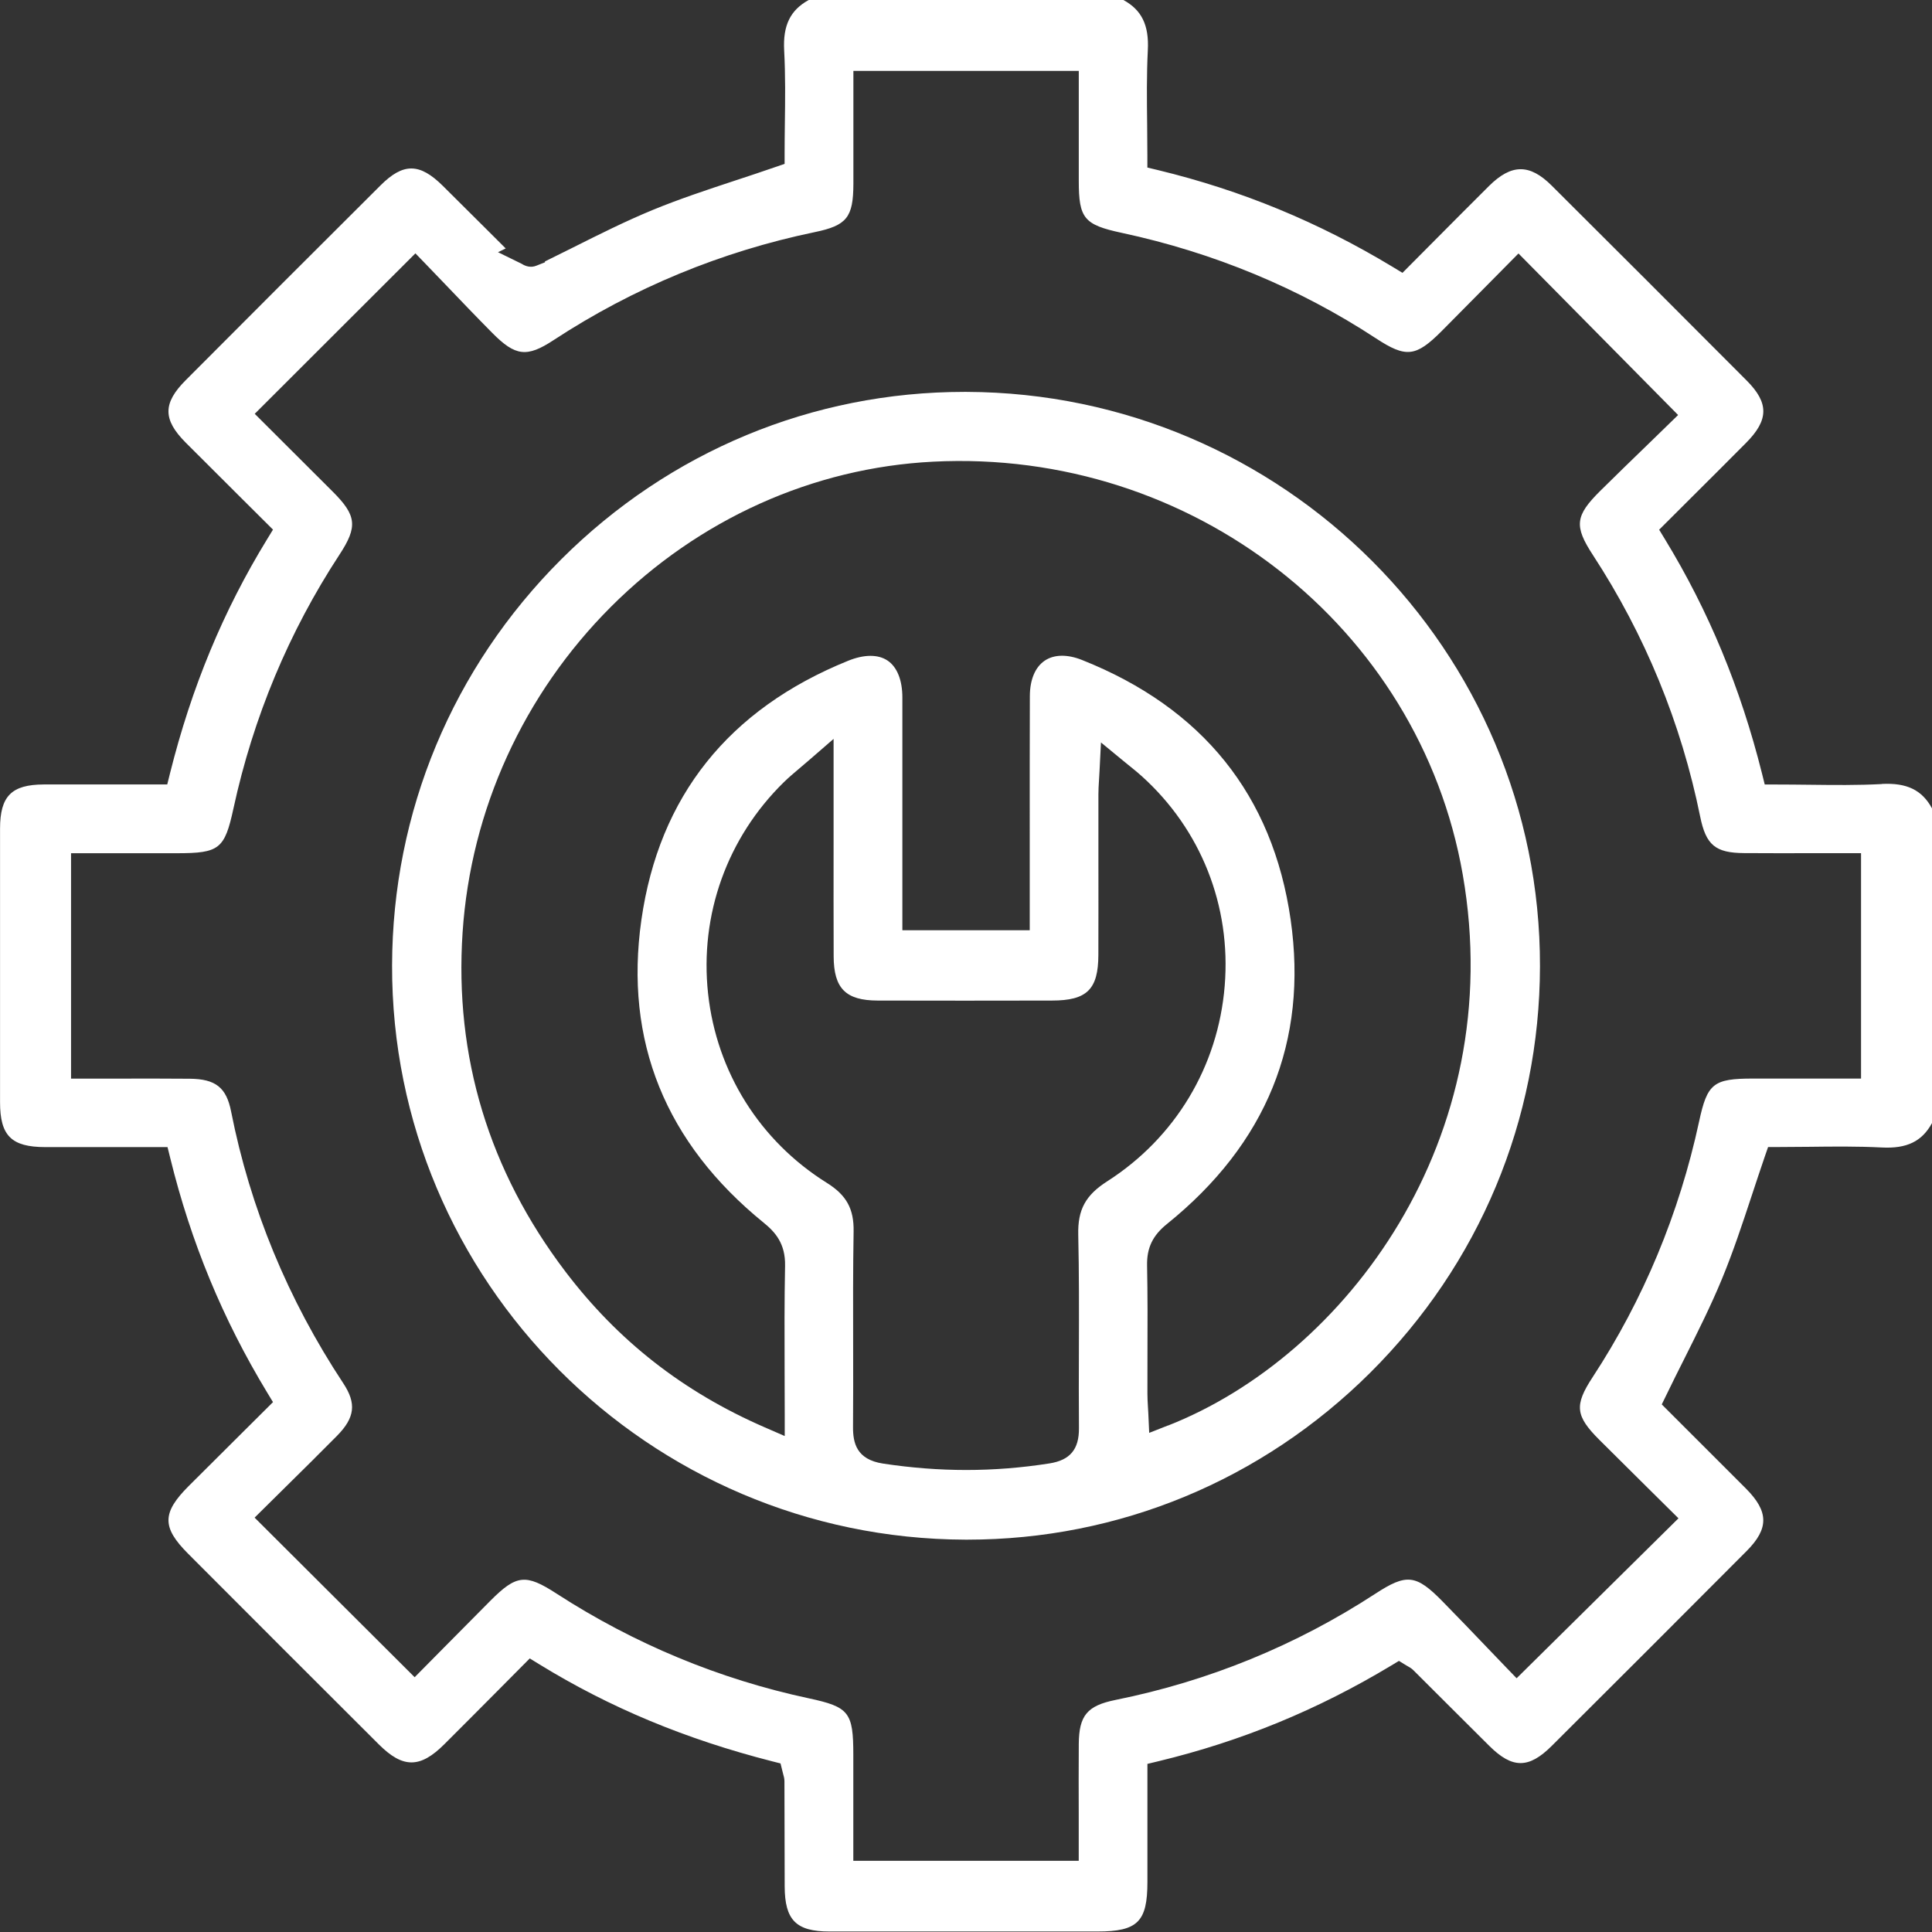
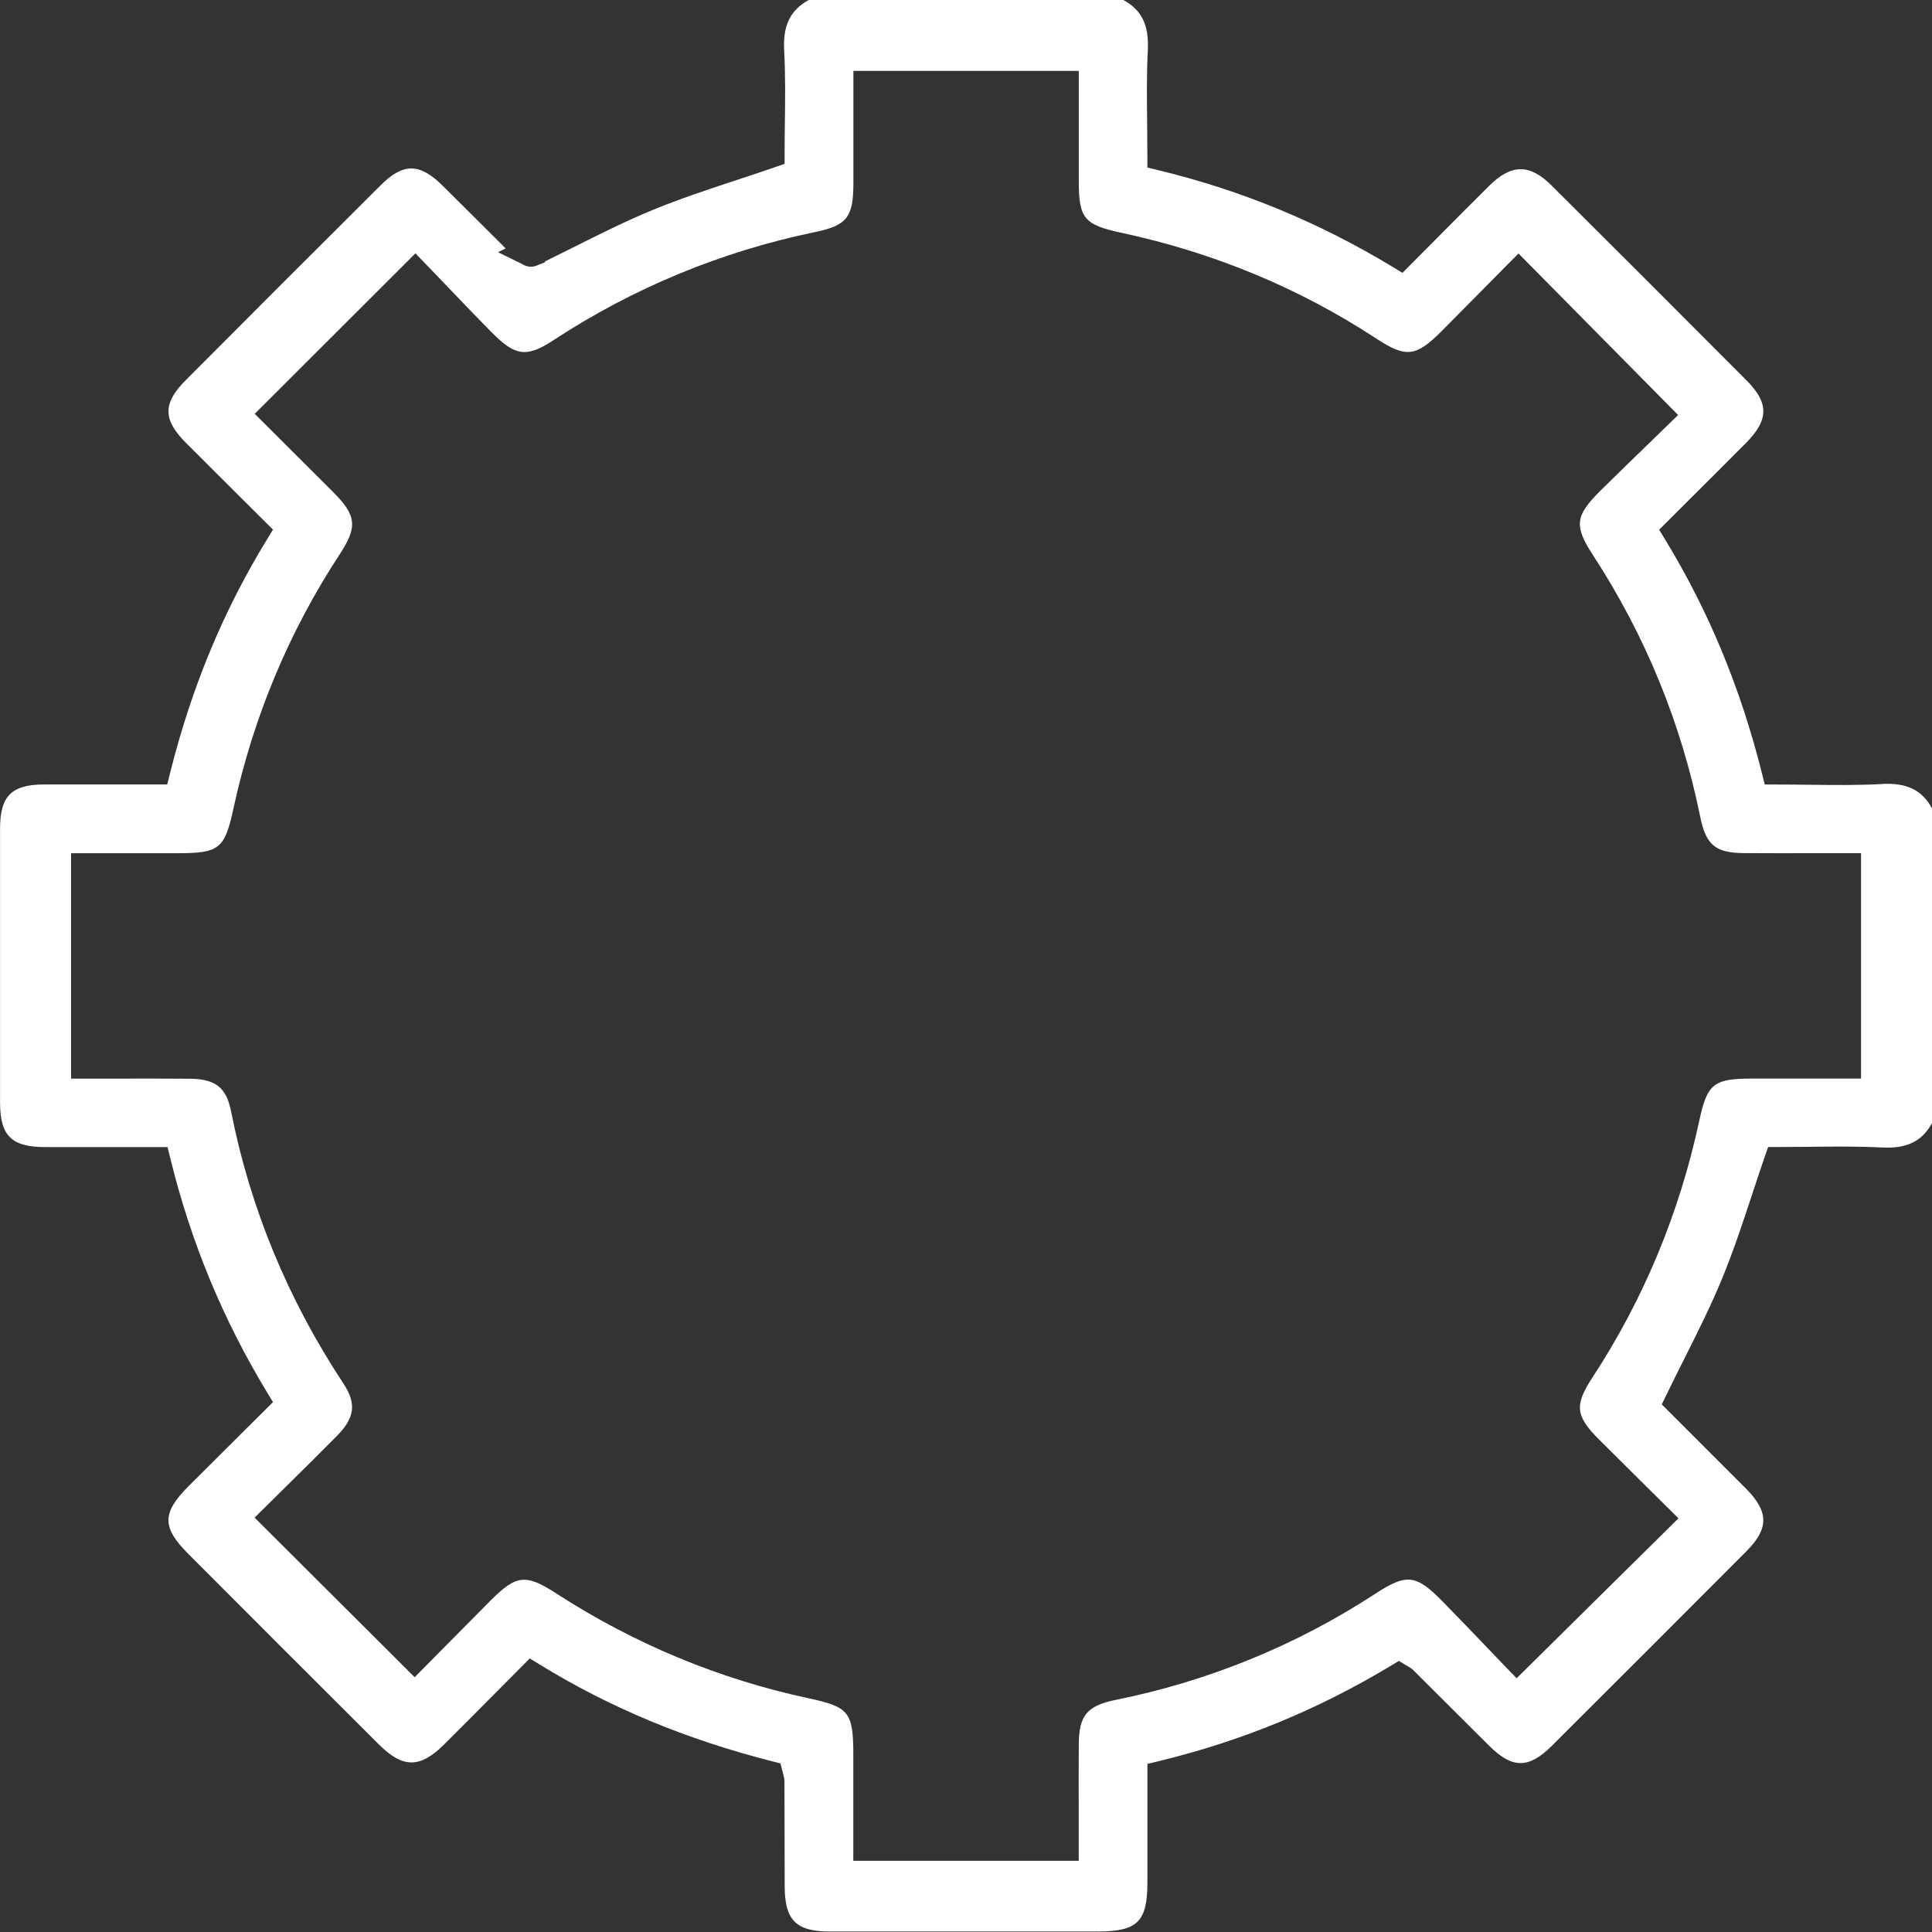
<svg xmlns="http://www.w3.org/2000/svg" width="80" height="80" viewBox="0 0 80 80" fill="none">
  <rect x="0" y="0" width="80" height="80" fill="#333333" stroke="none" />
  <path d="M77.924 32.466C76.919 32.519 75.936 32.507 74.895 32.495C74.449 32.49 73.998 32.485 73.54 32.485H73.074L72.962 32.034C72.07 28.478 70.755 25.304 68.946 22.335L68.702 21.934L70.036 20.603C70.798 19.844 71.549 19.095 72.299 18.34C73.246 17.388 73.253 16.686 72.325 15.756C69.452 12.873 66.812 10.233 64.256 7.689C63.34 6.775 62.586 6.78 61.657 7.701C60.91 8.443 60.168 9.19 59.421 9.942L58.073 11.298L57.672 11.054C54.6 9.198 51.426 7.887 47.966 7.047L47.51 6.938V6.467C47.51 6.024 47.505 5.582 47.501 5.141C47.489 4.136 47.477 3.1 47.529 2.076C47.582 1.043 47.276 0.413 46.517 0H33.487C32.721 0.422 32.418 1.052 32.47 2.076C32.525 3.107 32.513 4.136 32.499 5.129C32.494 5.546 32.489 5.957 32.489 6.36V6.785L32.088 6.923C31.54 7.114 30.995 7.293 30.458 7.47C29.26 7.866 28.127 8.241 27.022 8.696C25.912 9.155 24.852 9.684 23.729 10.248C23.344 10.441 22.955 10.634 22.566 10.825V10.861L22.203 11.004C21.982 11.092 21.762 11.028 21.605 10.925L20.621 10.443L20.941 10.288C20.674 10.023 20.409 9.756 20.142 9.491C19.543 8.892 18.941 8.296 18.34 7.699C17.376 6.742 16.698 6.737 15.758 7.675C12.994 10.429 10.278 13.143 7.689 15.744C6.739 16.696 6.739 17.371 7.686 18.324C8.436 19.075 9.187 19.825 9.951 20.584L11.304 21.93L11.059 22.331C9.247 25.288 7.93 28.459 7.037 32.032L6.925 32.483H4.994C3.92 32.483 2.866 32.48 1.813 32.483C0.477 32.488 0.002 32.965 0.002 34.313C-0.001 38.091 -0.001 41.869 0.002 45.644C0.002 47.029 0.474 47.496 1.868 47.499C2.925 47.501 3.985 47.499 5.049 47.499H6.937L7.049 47.952C7.908 51.444 9.221 54.62 11.061 57.658L11.304 58.059L10.008 59.348C9.273 60.078 8.543 60.803 7.818 61.529C6.705 62.641 6.698 63.242 7.787 64.333C10.416 66.97 13.051 69.603 15.688 72.233C16.686 73.228 17.397 73.225 18.399 72.225C19.132 71.495 19.86 70.762 20.595 70.023L21.936 68.672L22.34 68.92C25.246 70.707 28.399 72.02 31.974 72.932L32.32 73.02L32.406 73.368C32.418 73.414 32.427 73.45 32.434 73.478C32.456 73.555 32.48 73.641 32.482 73.753C32.482 74.459 32.487 75.163 32.487 75.867C32.487 76.614 32.489 77.364 32.492 78.111C32.496 79.507 32.964 79.979 34.346 79.979C37.341 79.979 40.334 79.979 43.329 79.979H45.443C47.107 79.979 47.512 79.576 47.512 77.931C47.512 76.9 47.512 75.872 47.512 74.839V73.039L47.968 72.929C51.412 72.097 54.567 70.798 57.617 68.961L57.927 68.774L58.235 68.963C58.261 68.98 58.283 68.992 58.302 69.001C58.361 69.035 58.445 69.08 58.526 69.161C58.951 69.584 59.373 70.006 59.796 70.428C60.421 71.051 61.044 71.674 61.669 72.294C62.624 73.242 63.302 73.242 64.254 72.294C66.927 69.634 69.64 66.918 72.323 64.226C73.251 63.295 73.244 62.593 72.299 61.641C71.549 60.887 70.795 60.135 70.06 59.403L68.81 58.154L68.996 57.773C69.244 57.257 69.497 56.754 69.748 56.255C70.311 55.131 70.845 54.066 71.301 52.961C71.764 51.84 72.141 50.701 72.54 49.494C72.714 48.964 72.891 48.432 73.074 47.897L73.213 47.496H73.638C74.06 47.496 74.485 47.492 74.91 47.487C75.895 47.475 76.912 47.463 77.924 47.515C78.957 47.568 79.585 47.265 80 46.504V33.473C79.587 32.712 78.96 32.409 77.924 32.461V32.466ZM77.062 44.661H72.592C70.946 44.661 70.695 44.862 70.356 46.439C69.533 50.255 68.048 53.818 65.946 57.028C65.182 58.193 65.232 58.629 66.232 59.627C66.888 60.281 67.545 60.932 68.196 61.577L69.502 62.87L62.8 69.493L62.38 69.058C62.125 68.793 61.865 68.522 61.6 68.245C60.994 67.612 60.369 66.958 59.734 66.312C58.636 65.192 58.245 65.149 56.951 65.992C53.665 68.135 50.042 69.615 46.185 70.392C45.019 70.629 44.68 71.034 44.67 72.209C44.663 73.173 44.665 74.135 44.668 75.12V77.051H35.334V72.667C35.334 70.901 35.16 70.681 33.487 70.323C29.778 69.529 26.263 68.07 23.041 65.985C21.769 65.161 21.385 65.202 20.313 66.276C19.669 66.922 19.027 67.572 18.404 68.202L17.17 69.45L10.543 62.842L10.97 62.419C11.261 62.13 11.555 61.839 11.853 61.546C12.543 60.866 13.257 60.159 13.956 59.453C14.695 58.703 14.767 58.116 14.216 57.281C11.92 53.806 10.357 50.019 9.569 46.022C9.374 45.033 8.927 44.678 7.861 44.668C6.877 44.659 5.911 44.661 4.887 44.663C4.443 44.663 3.994 44.663 3.539 44.663H2.942V35.33H7.331C9.085 35.33 9.302 35.156 9.667 33.476C10.486 29.7 11.963 26.163 14.058 22.965C14.817 21.808 14.767 21.345 13.779 20.359L10.548 17.135L17.201 10.491L17.624 10.928C17.891 11.205 18.161 11.489 18.438 11.775C19.07 12.436 19.724 13.119 20.387 13.789C21.342 14.753 21.817 14.811 22.924 14.083C26.22 11.923 29.859 10.417 33.745 9.61C35.064 9.336 35.332 9 35.337 7.618C35.339 6.687 35.337 5.759 35.337 4.809V2.935H44.67V4.778C44.67 5.685 44.67 6.587 44.67 7.489C44.67 9.045 44.887 9.307 46.45 9.642C50.262 10.46 53.801 11.93 56.973 14.009C58.221 14.827 58.626 14.782 59.696 13.71C60.34 13.064 60.98 12.415 61.614 11.773L62.877 10.496L69.487 17.185L69.055 17.605C68.786 17.868 68.511 18.135 68.23 18.407C67.588 19.028 66.924 19.672 66.266 20.323C65.223 21.357 65.173 21.779 65.958 22.982C68.118 26.29 69.614 29.934 70.401 33.815C70.64 34.993 71.031 35.318 72.222 35.325C73.186 35.332 74.151 35.33 75.134 35.328H77.062V44.659V44.661Z" fill="white" />
-   <path d="M40.018 16.227C39.99 16.227 39.961 16.227 39.935 16.227C33.649 16.227 27.723 18.687 23.241 23.159C18.738 27.653 16.251 33.622 16.235 39.968C16.201 53.043 26.852 63.713 39.975 63.754C39.999 63.754 40.026 63.754 40.052 63.754C46.331 63.754 52.252 61.301 56.736 56.843C61.256 52.346 63.755 46.371 63.767 40.018C63.795 26.944 53.139 16.272 40.018 16.227ZM44.648 51.127C44.684 52.714 44.679 54.322 44.675 55.881C44.672 56.95 44.667 58.055 44.677 59.138C44.684 60.014 44.309 60.463 43.455 60.597C42.302 60.778 41.159 60.869 40.007 60.869C38.873 60.869 37.732 60.78 36.568 60.604C35.46 60.437 35.317 59.74 35.322 59.081C35.331 57.957 35.329 56.814 35.327 55.707C35.324 54.163 35.319 52.566 35.346 50.993C35.362 50.053 35.05 49.487 34.236 48.979C31.463 47.246 29.673 44.39 29.32 41.142C28.966 37.879 30.11 34.686 32.46 32.386C32.656 32.195 32.864 32.018 33.105 31.815C33.231 31.708 33.372 31.591 33.529 31.453L34.517 30.596V34.984C34.517 36.524 34.513 38.061 34.52 39.6C34.525 40.932 35.021 41.428 36.346 41.431C38.749 41.438 41.152 41.435 43.555 41.431C45.009 41.431 45.476 40.97 45.481 39.543C45.486 38.254 45.483 36.968 45.483 35.679C45.483 34.748 45.483 33.818 45.483 32.887C45.483 32.703 45.493 32.529 45.507 32.309C45.514 32.197 45.522 32.073 45.529 31.927L45.589 30.744L46.505 31.498C46.615 31.588 46.713 31.667 46.801 31.739C46.977 31.88 47.128 32.004 47.273 32.135C49.729 34.345 50.984 37.512 50.712 40.824C50.44 44.161 48.667 47.11 45.849 48.915C44.949 49.49 44.624 50.089 44.648 51.127ZM48.362 59.026L47.586 59.332L47.548 58.499C47.543 58.415 47.538 58.332 47.533 58.251C47.522 58.062 47.512 57.883 47.512 57.702C47.512 57.153 47.512 56.604 47.514 56.057C47.519 54.859 47.522 53.618 47.498 52.404C47.483 51.673 47.729 51.158 48.324 50.681C52.443 47.359 54.166 43.12 53.443 38.082C52.703 32.932 49.796 29.314 44.806 27.329C44.195 27.085 43.646 27.095 43.259 27.357C42.863 27.625 42.646 28.145 42.644 28.823C42.636 30.715 42.639 32.61 42.639 34.502V38.519H37.365V34.608C37.365 32.698 37.367 30.791 37.365 28.882C37.365 28.159 37.145 27.617 36.751 27.352C36.36 27.09 35.78 27.092 35.117 27.362C30.167 29.367 27.289 32.977 26.558 38.094C25.845 43.106 27.551 47.325 31.632 50.638C32.098 51.017 32.527 51.494 32.508 52.416C32.479 53.85 32.484 55.272 32.489 56.778C32.489 57.361 32.494 57.952 32.494 58.554V59.463L31.659 59.1C28.289 57.633 25.592 55.523 23.411 52.652C20.244 48.478 18.812 43.753 19.155 38.607C19.494 33.533 21.678 28.744 25.303 25.121C28.926 21.501 33.663 19.367 38.641 19.117C49.345 18.573 58.772 25.928 60.569 36.214C62.48 47.165 55.71 56.141 48.366 59.029L48.362 59.026Z" fill="white" />
</svg>